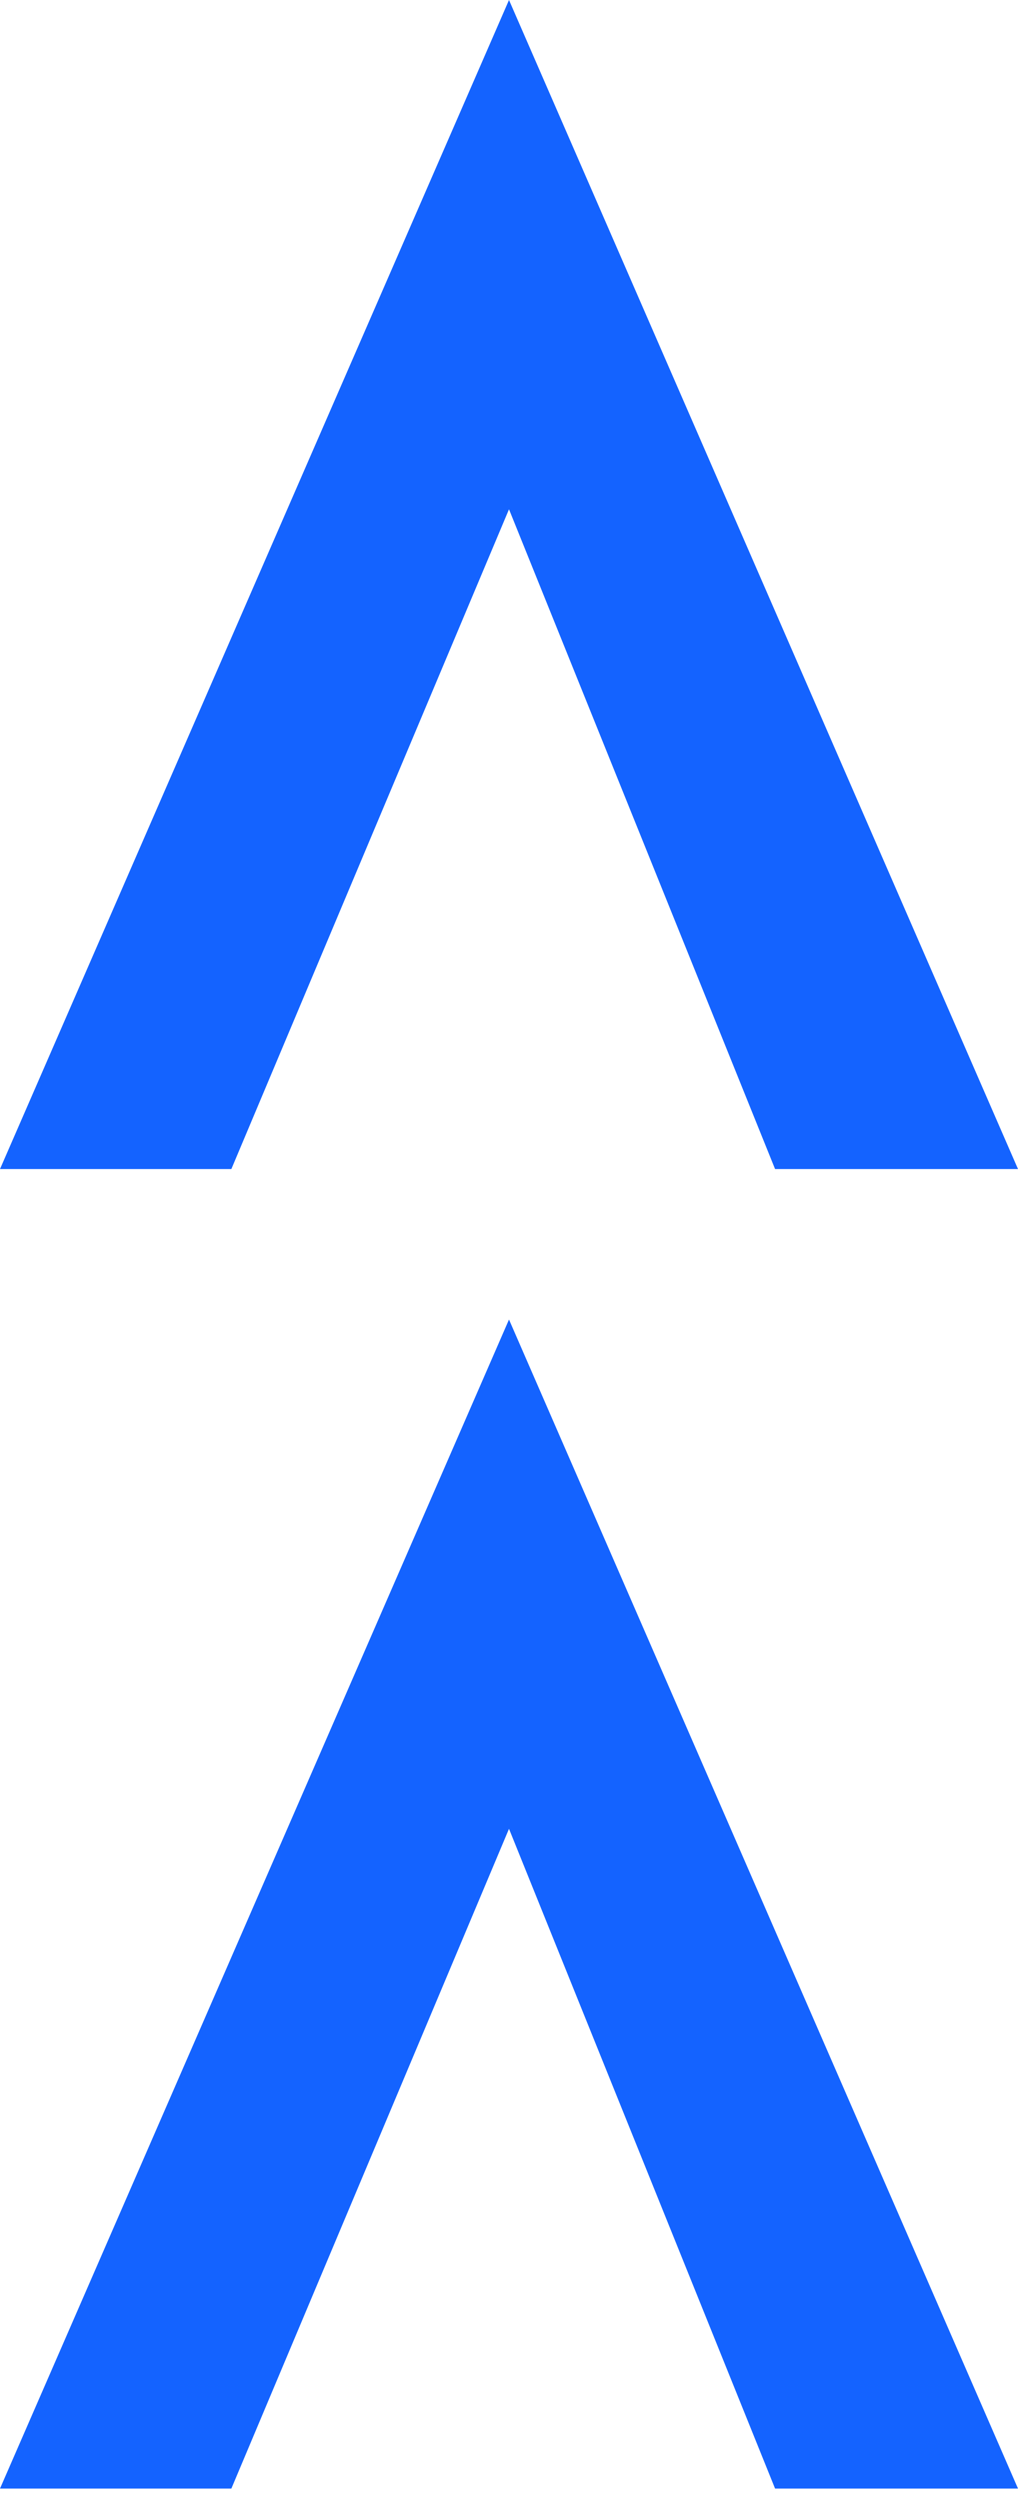
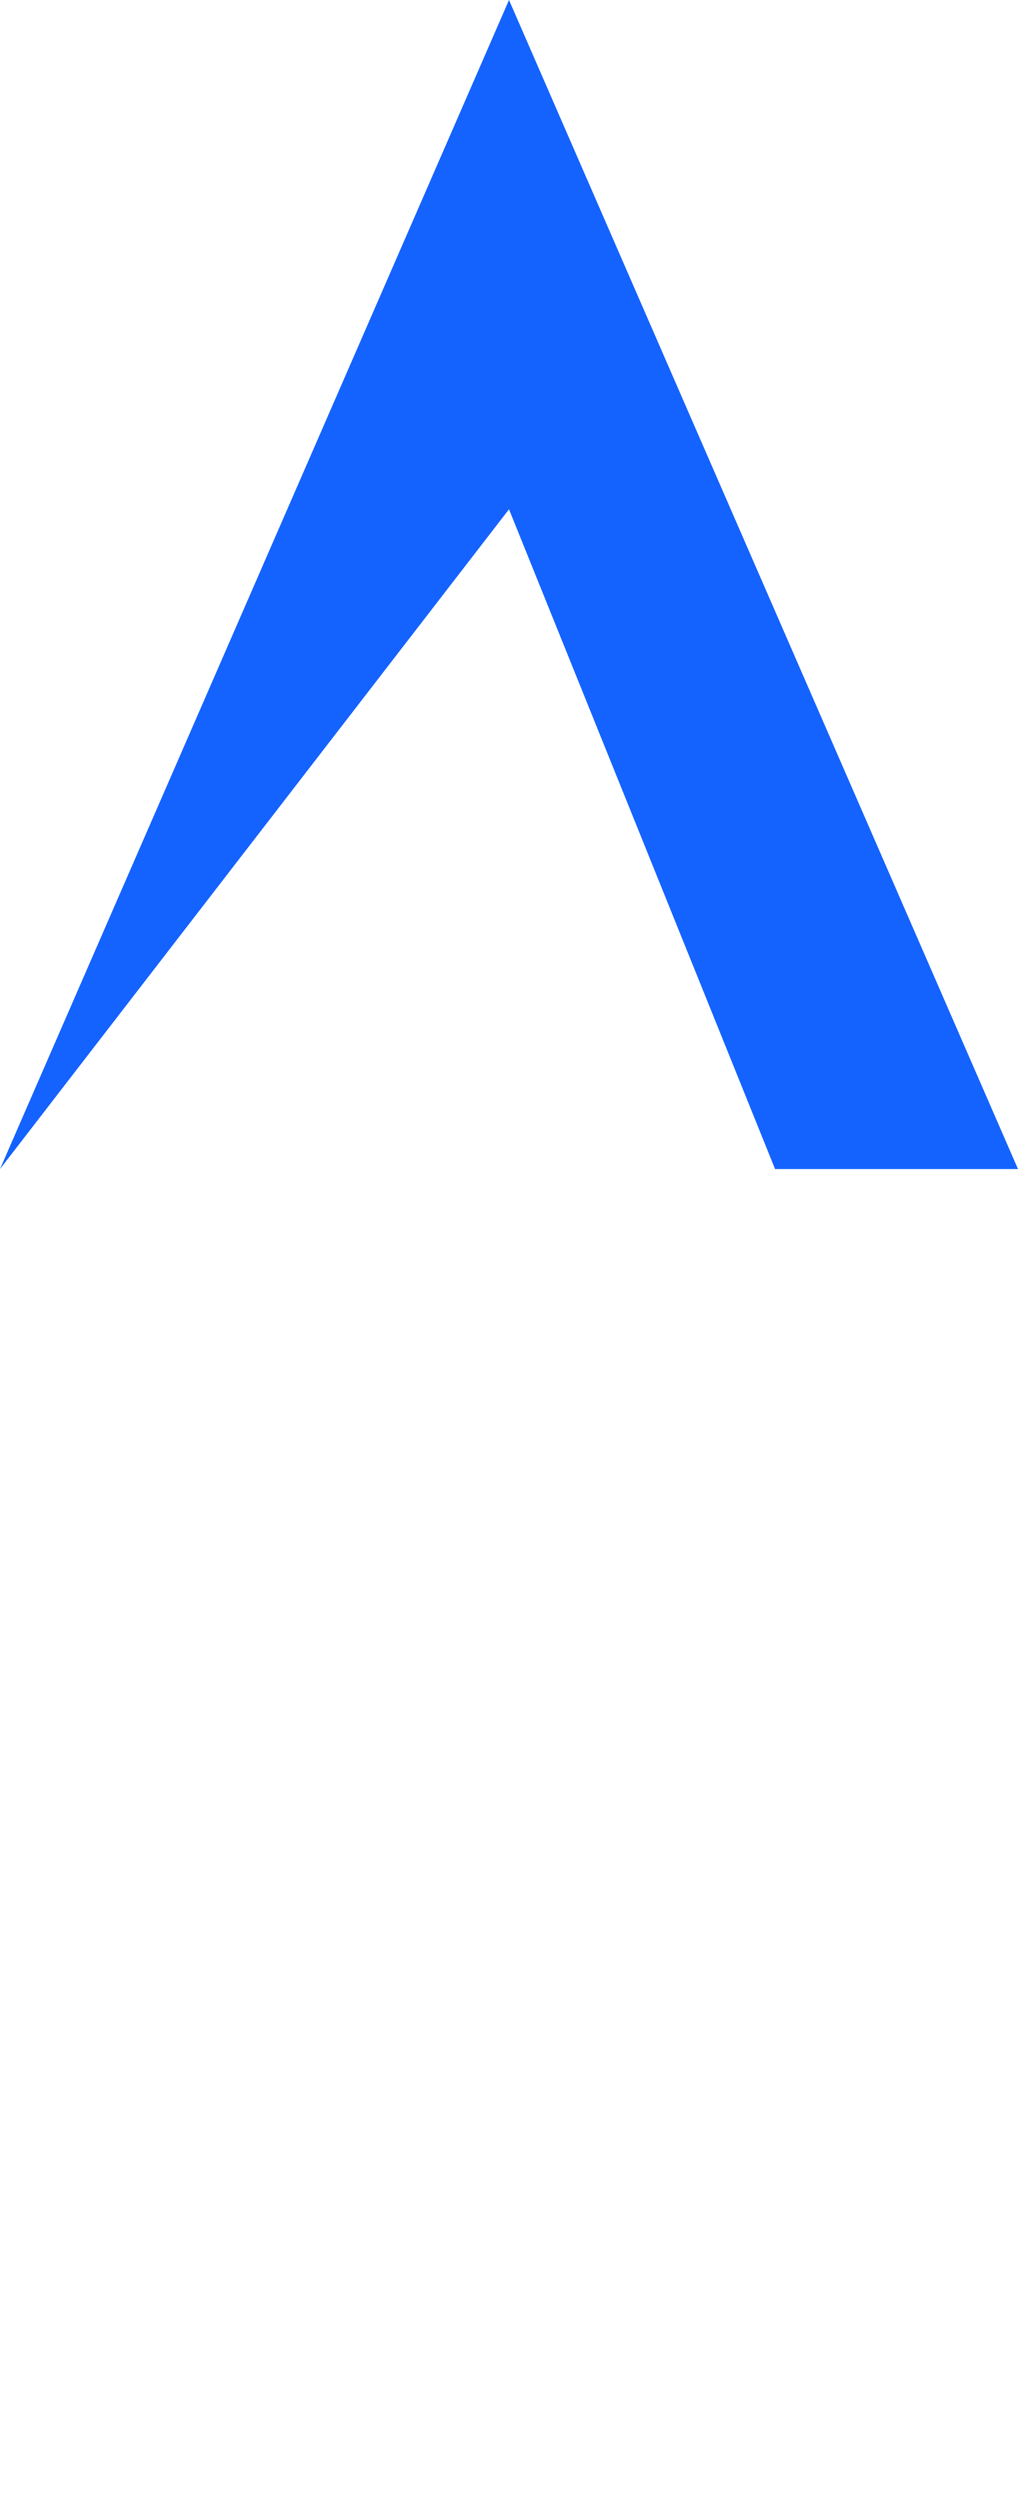
<svg xmlns="http://www.w3.org/2000/svg" width="44" height="108" viewBox="0 0 44 108" fill="none">
-   <path d="M44 50.5L22 0L0 50.5H10L22 22L33.5 50.5H44Z" fill="#1463FF" />
-   <path d="M44 107.5L22 57L0 107.5H10L22 79L33.5 107.5H44Z" fill="#1463FF" />
+   <path d="M44 50.5L22 0L0 50.5L22 22L33.5 50.5H44Z" fill="#1463FF" />
</svg>